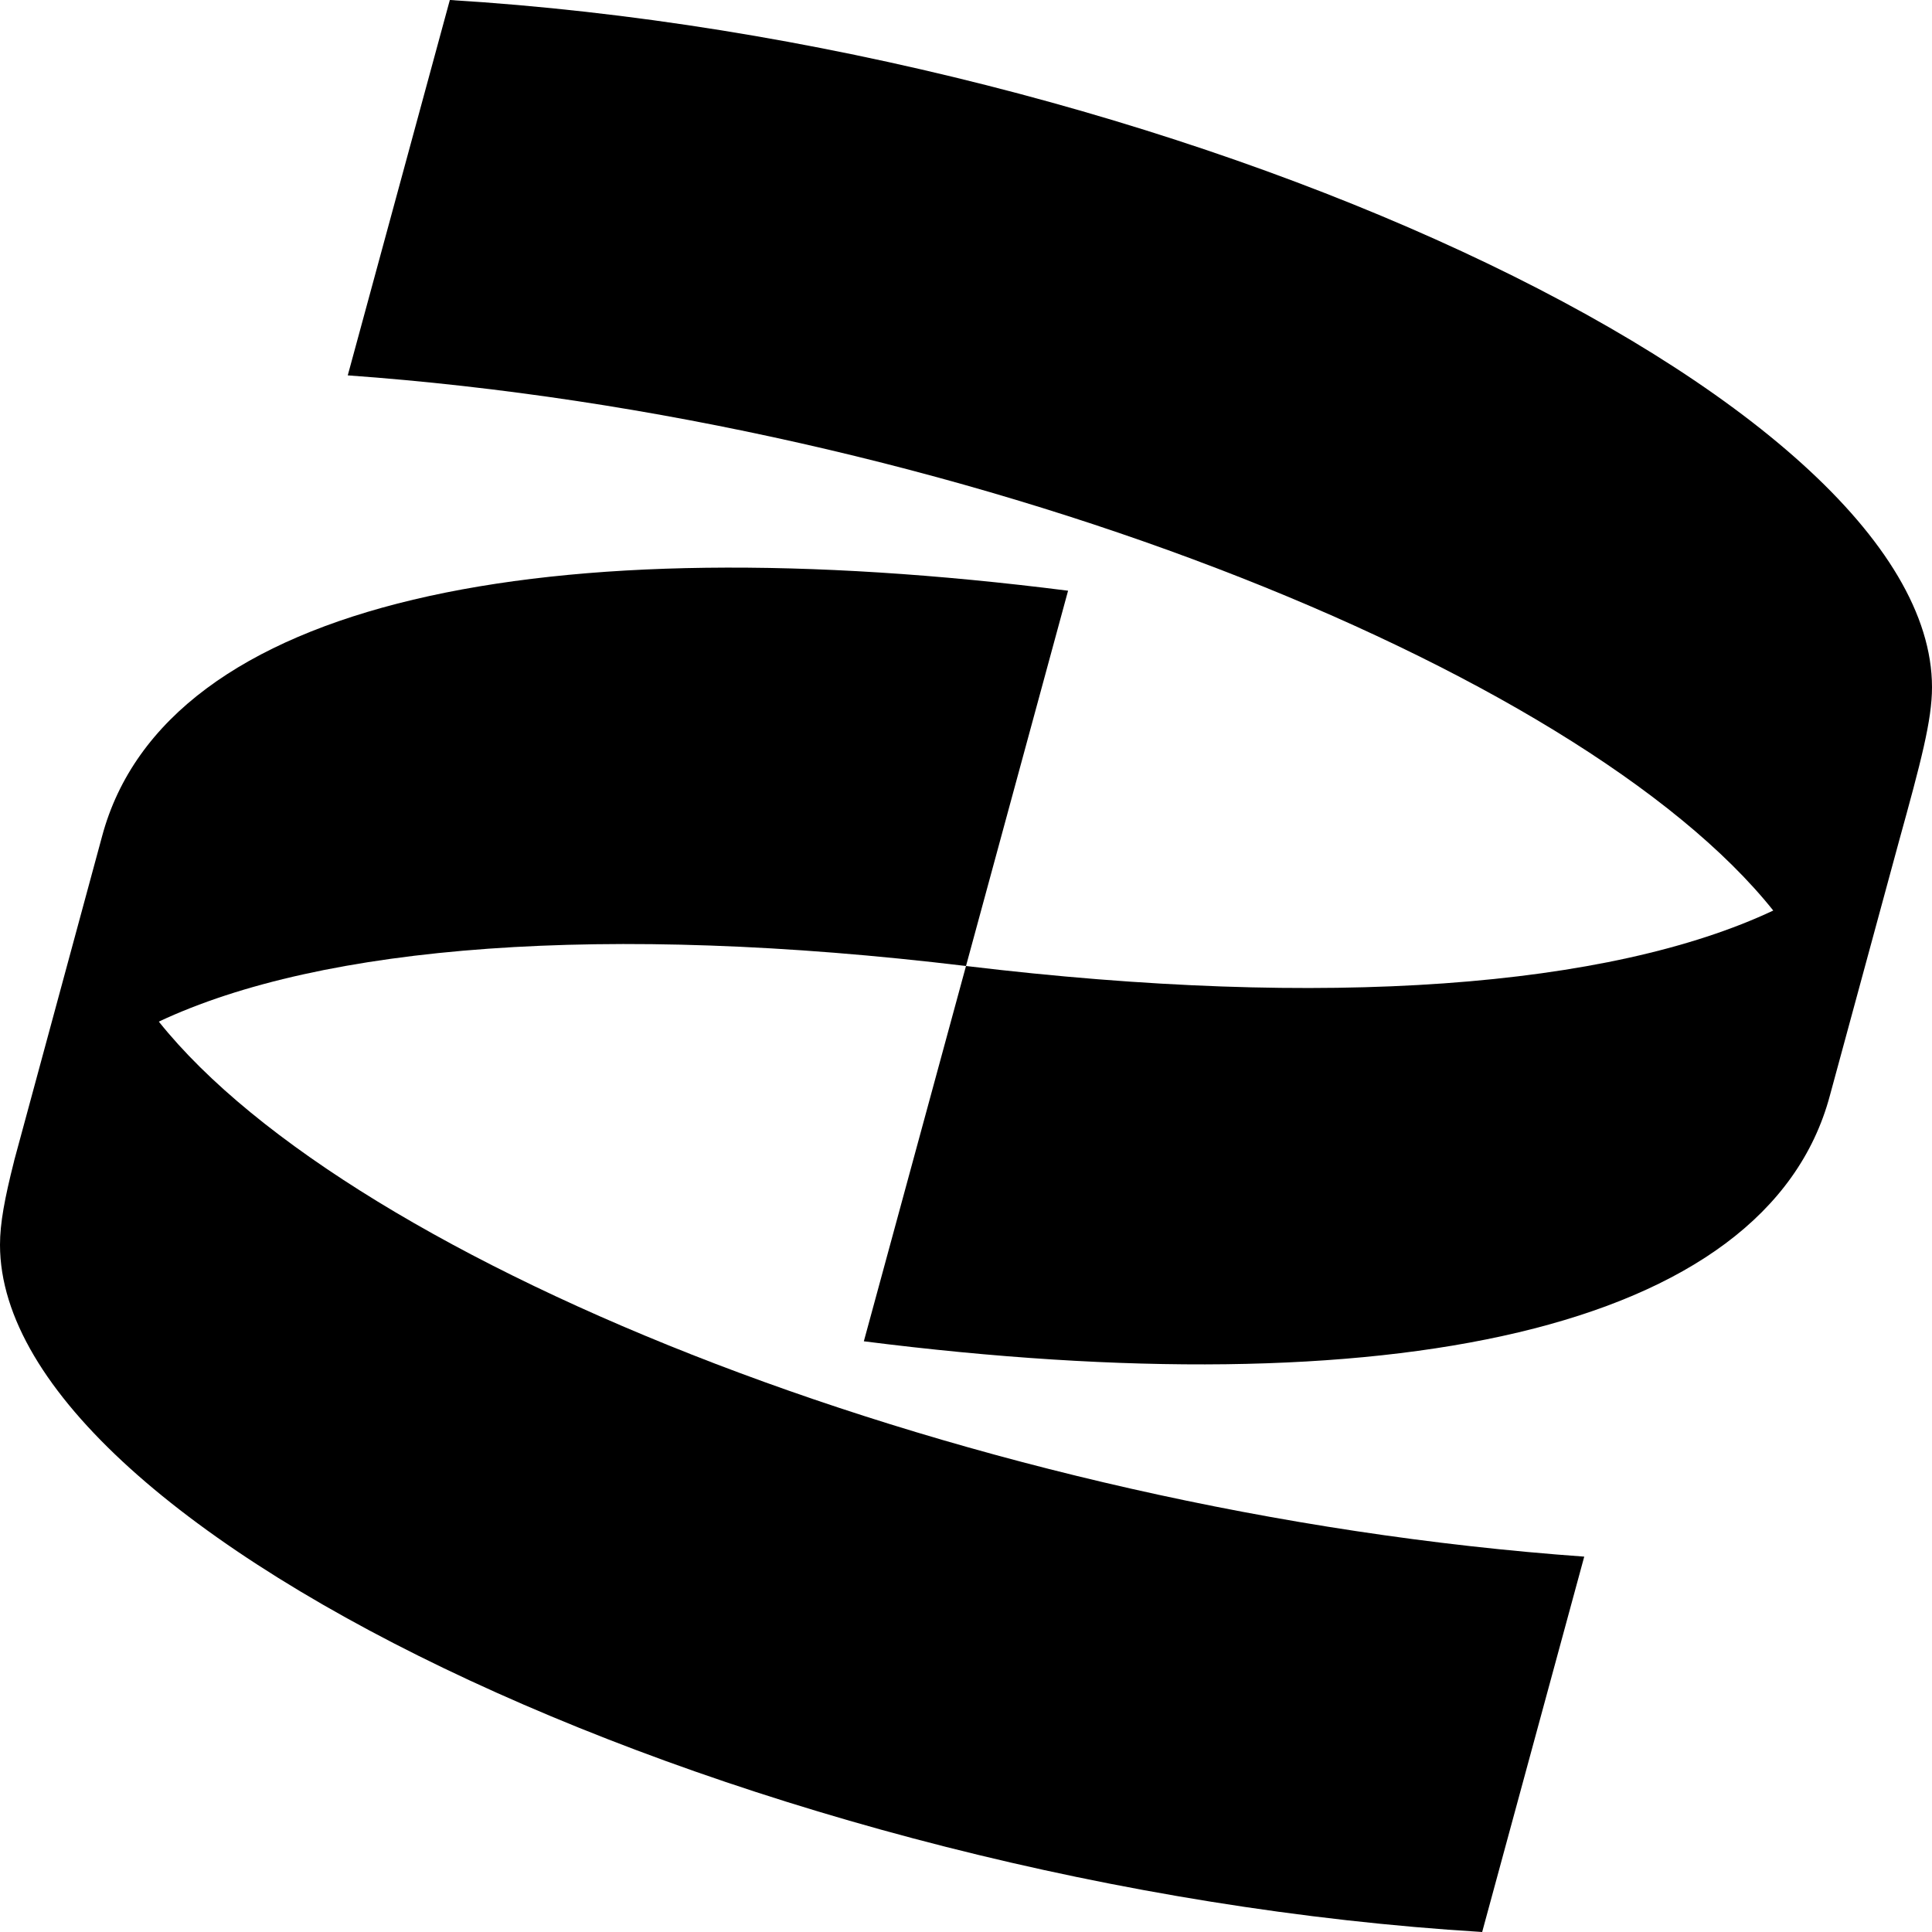
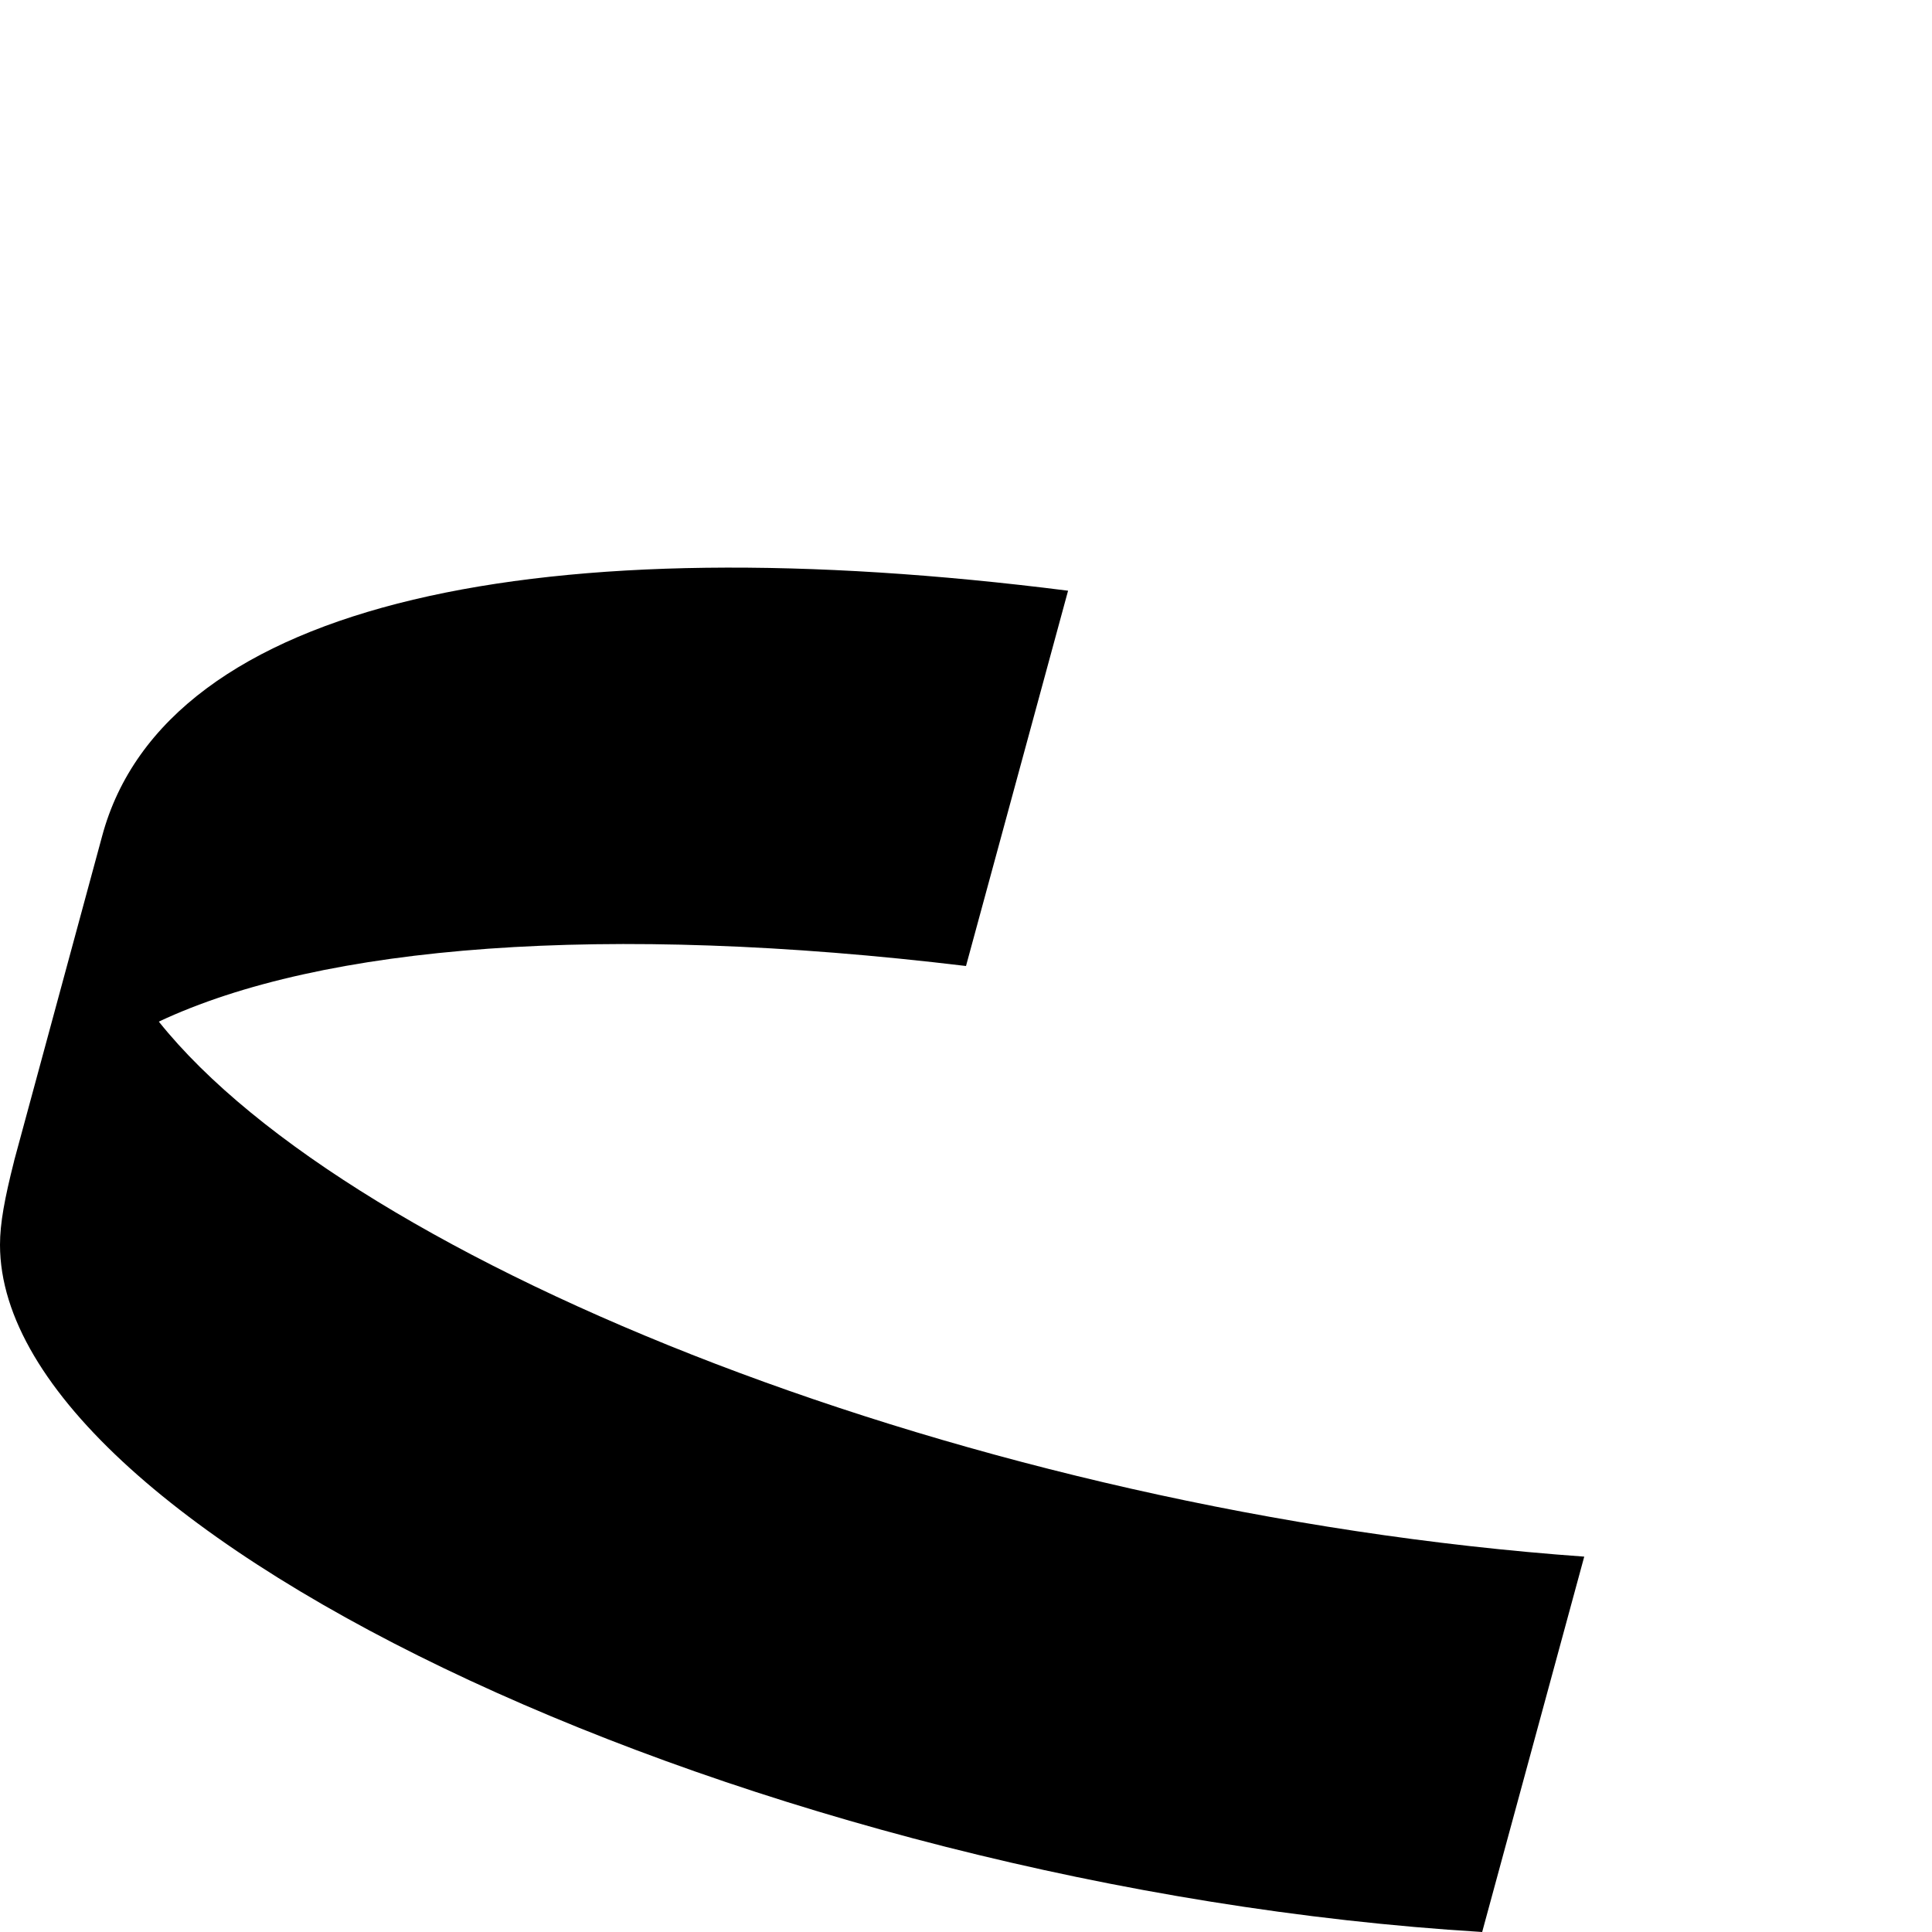
<svg xmlns="http://www.w3.org/2000/svg" version="1.1" id="Capa_1" x="0px" y="0px" viewBox="0 0 24 24" style="enable-background:new 0 0 24 24;" xml:space="preserve" width="512" height="512">
  <g>
    <path d="M19.68,19.337L18.412,24C9.428,23.452,0,19.063,0,15.463c0-0.267,0.058-0.577,0.174-1.035   c0.001-0.005,0.002-0.009,0.003-0.014l1.091-4.025c0.789-2.948,5.52-3.874,12-3.051L12,12c-4.483-0.54-8.001-0.263-10.027,0.691   C4.382,15.706,12.096,18.794,19.68,19.337z" />
-     <path d="M24,8.537c0,0.411-0.137,0.925-0.412,1.92l-0.857,3.154c-0.789,2.948-5.52,3.874-12,3.051L12,12   c4.485,0.54,8.003,0.265,10.028-0.689C19.622,8.295,11.906,5.206,4.32,4.663L5.588,0C14.572,0.548,24,4.937,24,8.537z" />
  </g>
</svg>